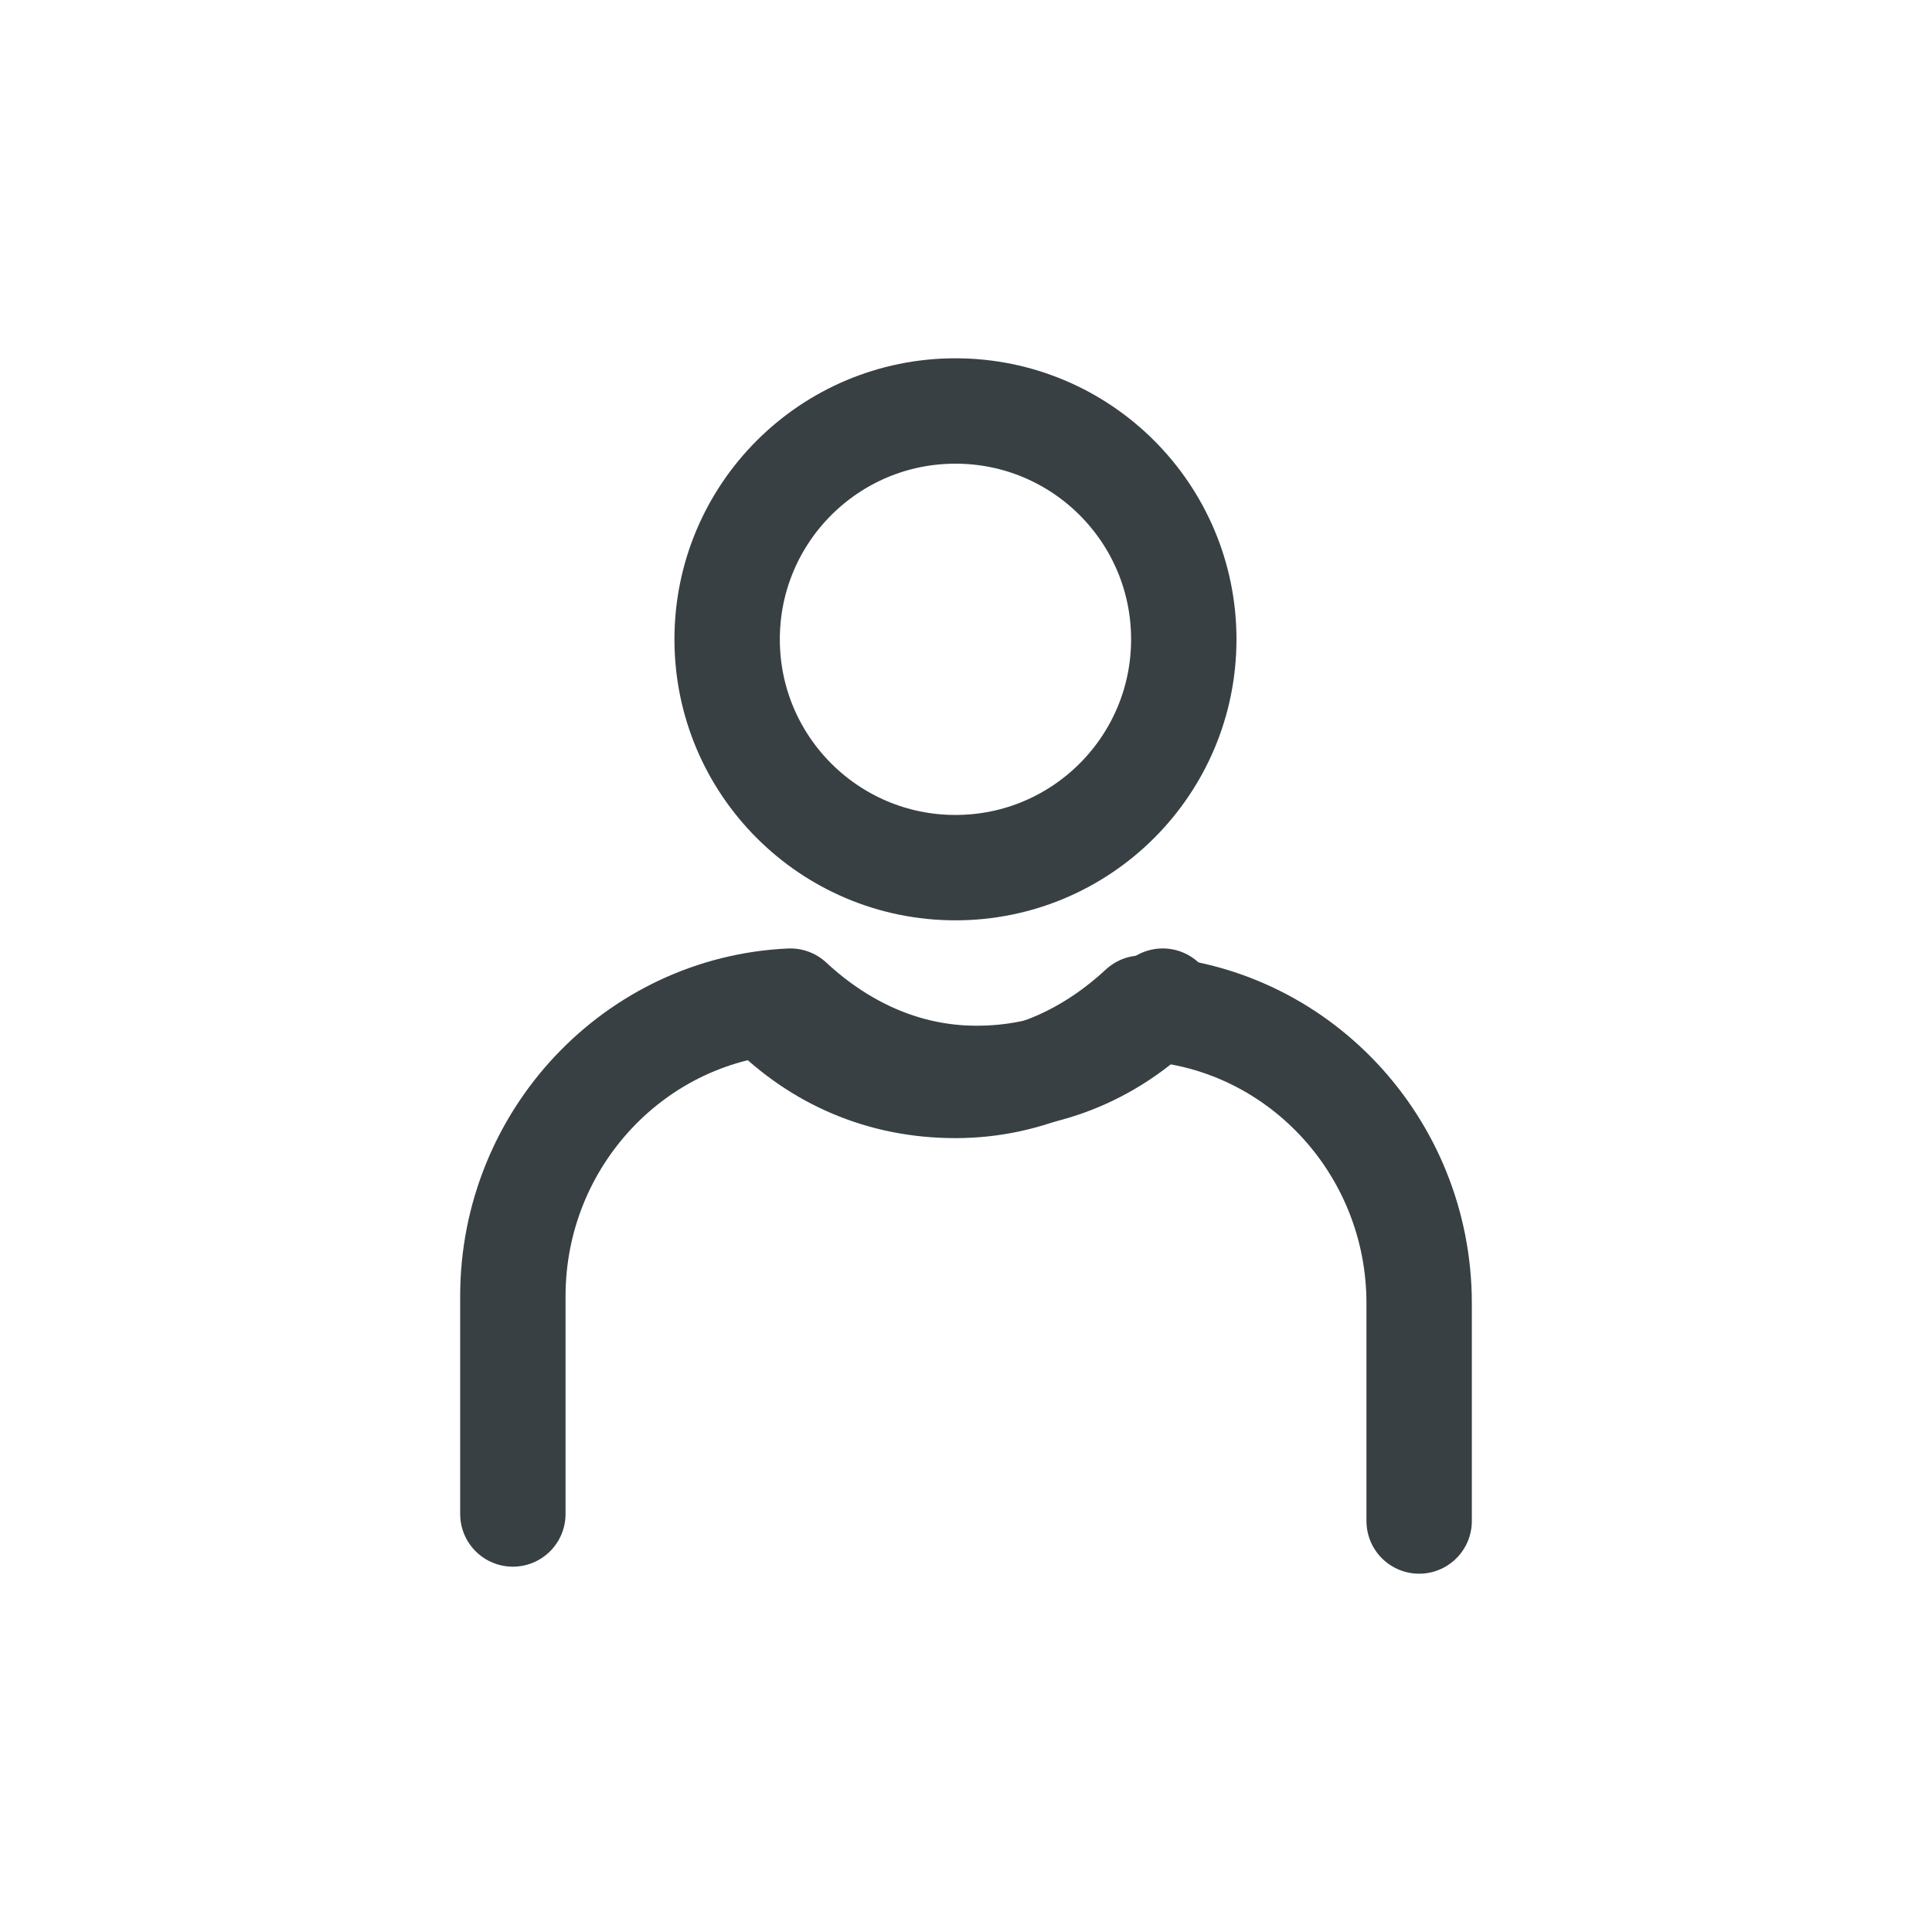
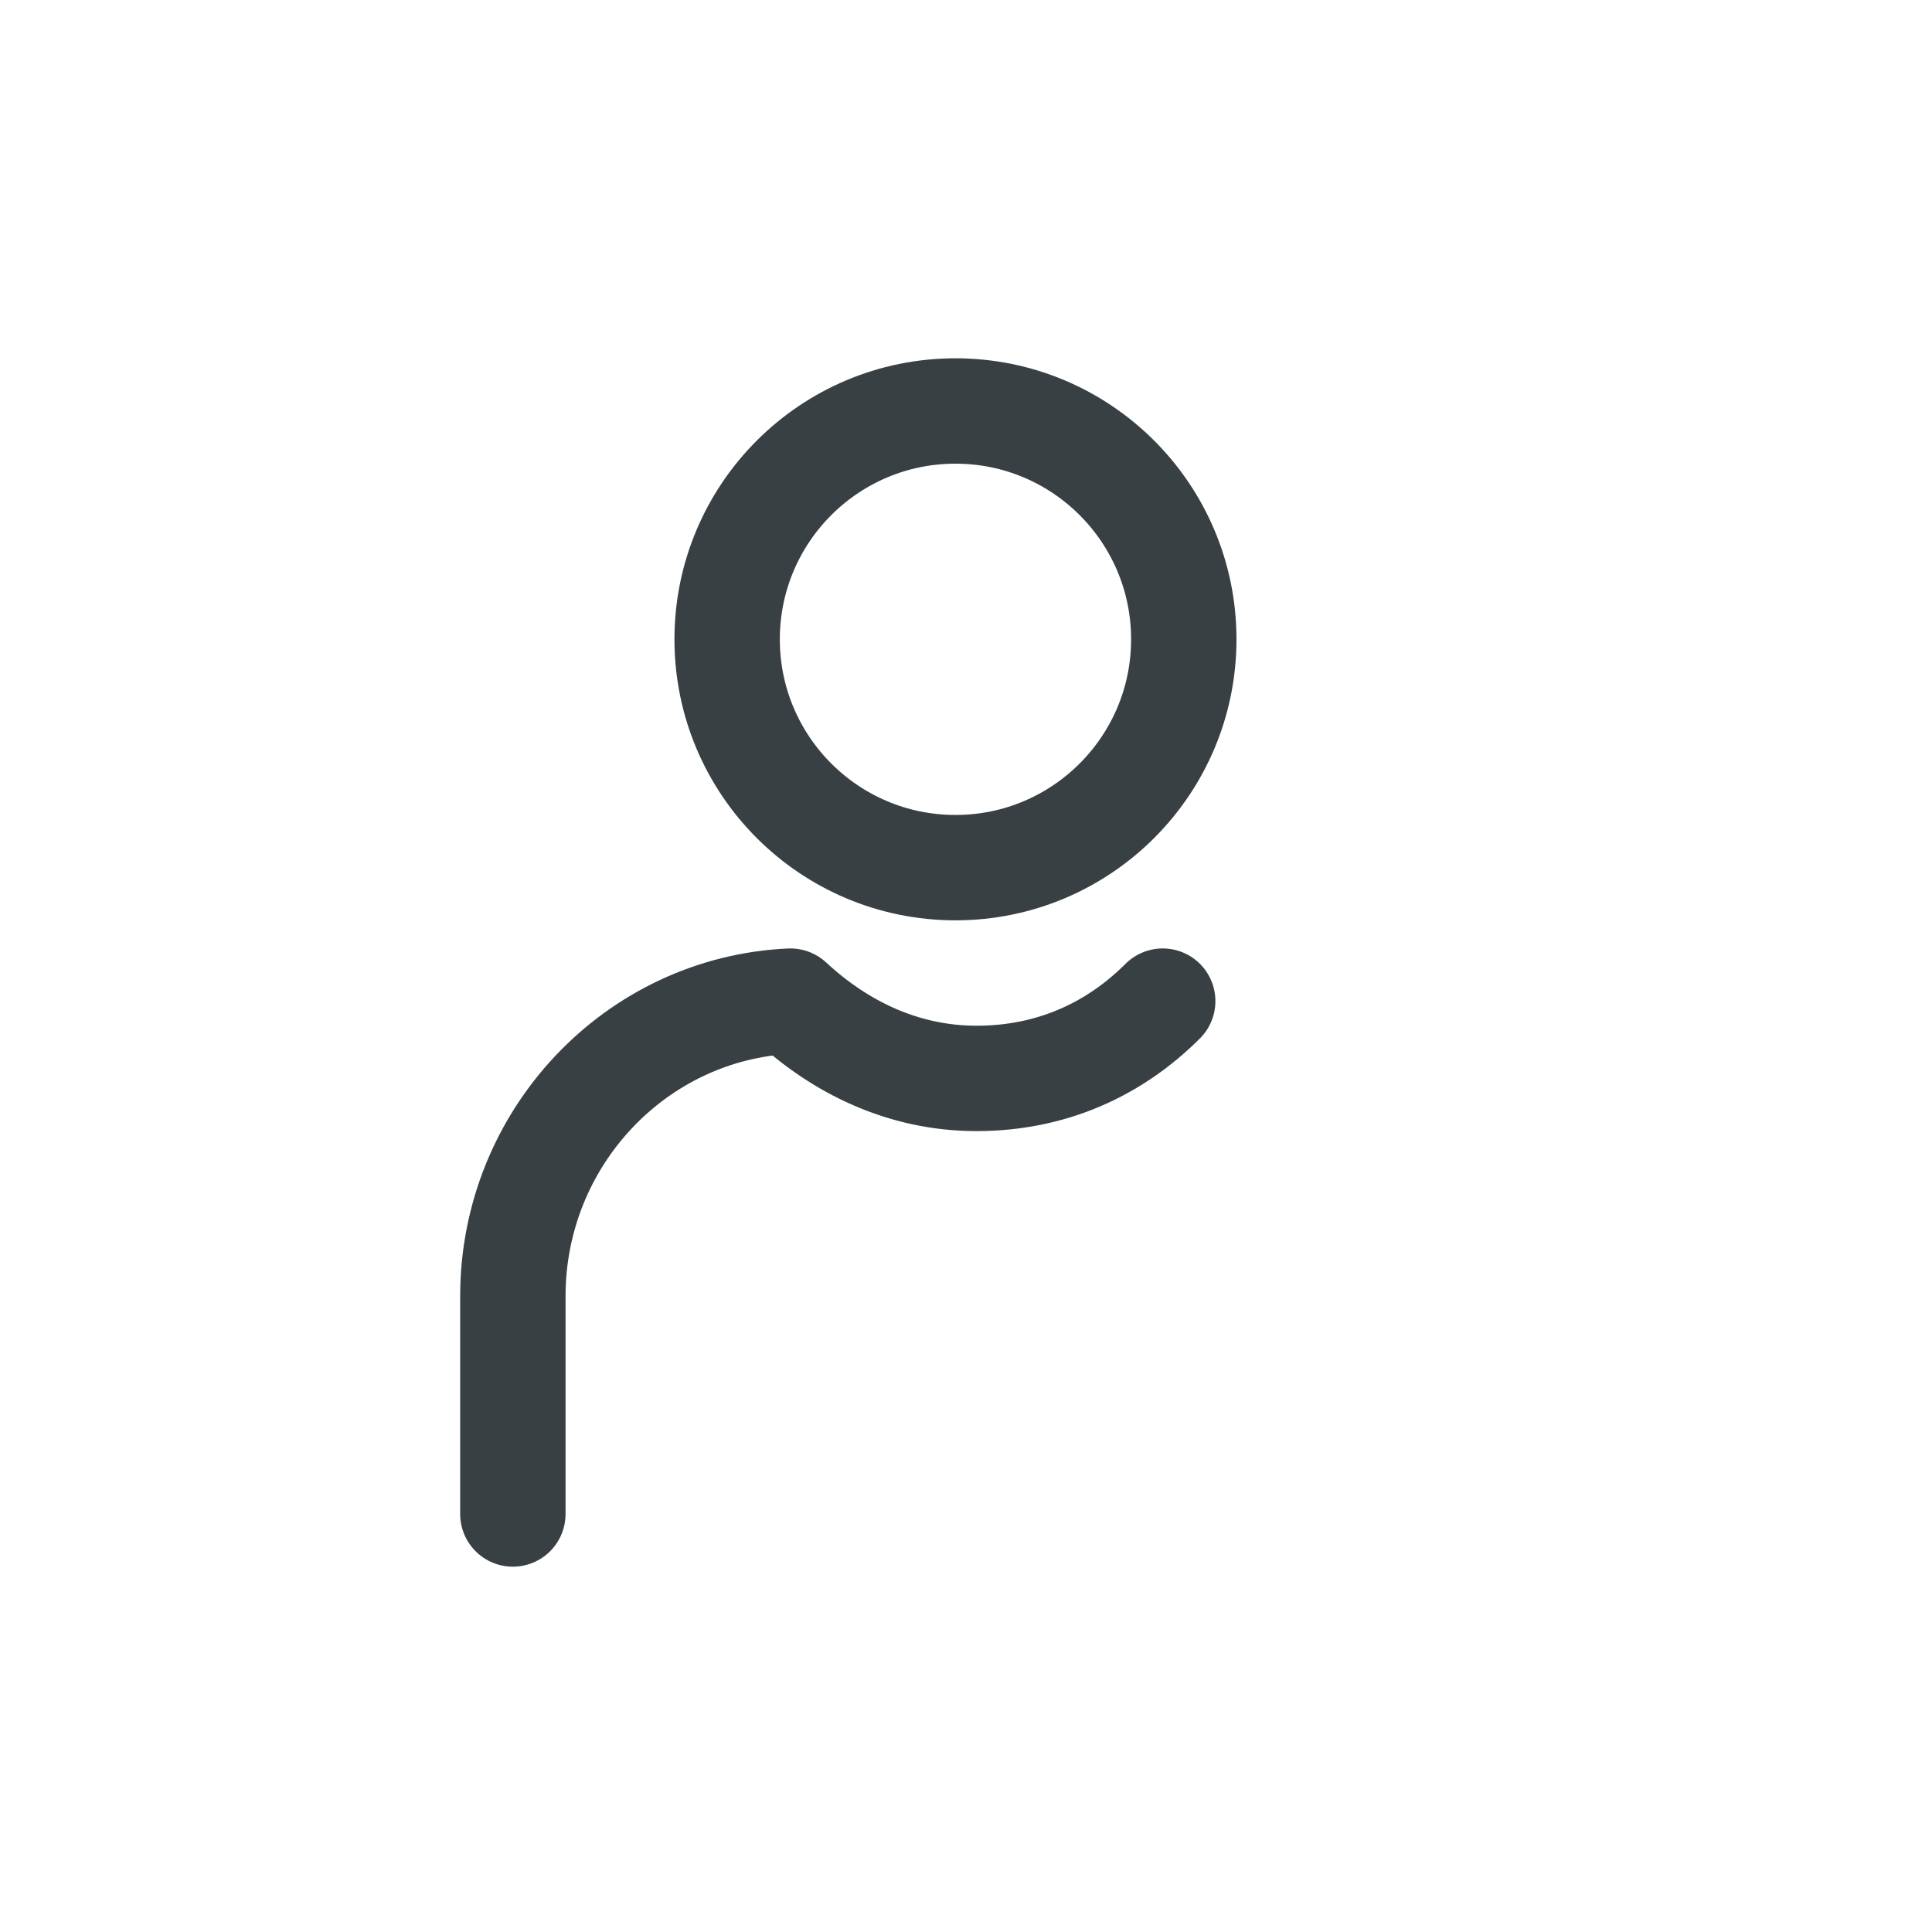
<svg xmlns="http://www.w3.org/2000/svg" version="1.1" id="Calque_1" x="0px" y="0px" viewBox="0 0 55 55" style="enable-background:new 0 0 55 55;" xml:space="preserve">
  <style type="text/css">
	.st0{fill:none;stroke:#384044;stroke-width:3;stroke-linecap:round;stroke-linejoin:round;stroke-miterlimit:10;}
</style>
  <g>
    <g>
      <g>
-         <path class="st0" d="M40.4,43.3v-6.2c0-4.5-3.5-8.2-7.9-8.4c-1.4,1.3-3.2,2.2-5.3,2.2c-2.1,0-3.9-0.8-5.3-2.2" />
-       </g>
+         </g>
      <g>
        <path class="st0" d="M14.6,43.1v-6.2c0-4.5,3.5-8.2,7.9-8.4c1.4,1.3,3.2,2.2,5.3,2.2s3.9-0.8,5.3-2.2" />
      </g>
    </g>
    <circle class="st0" cx="27.2" cy="18.2" r="6.5" />
  </g>
</svg>